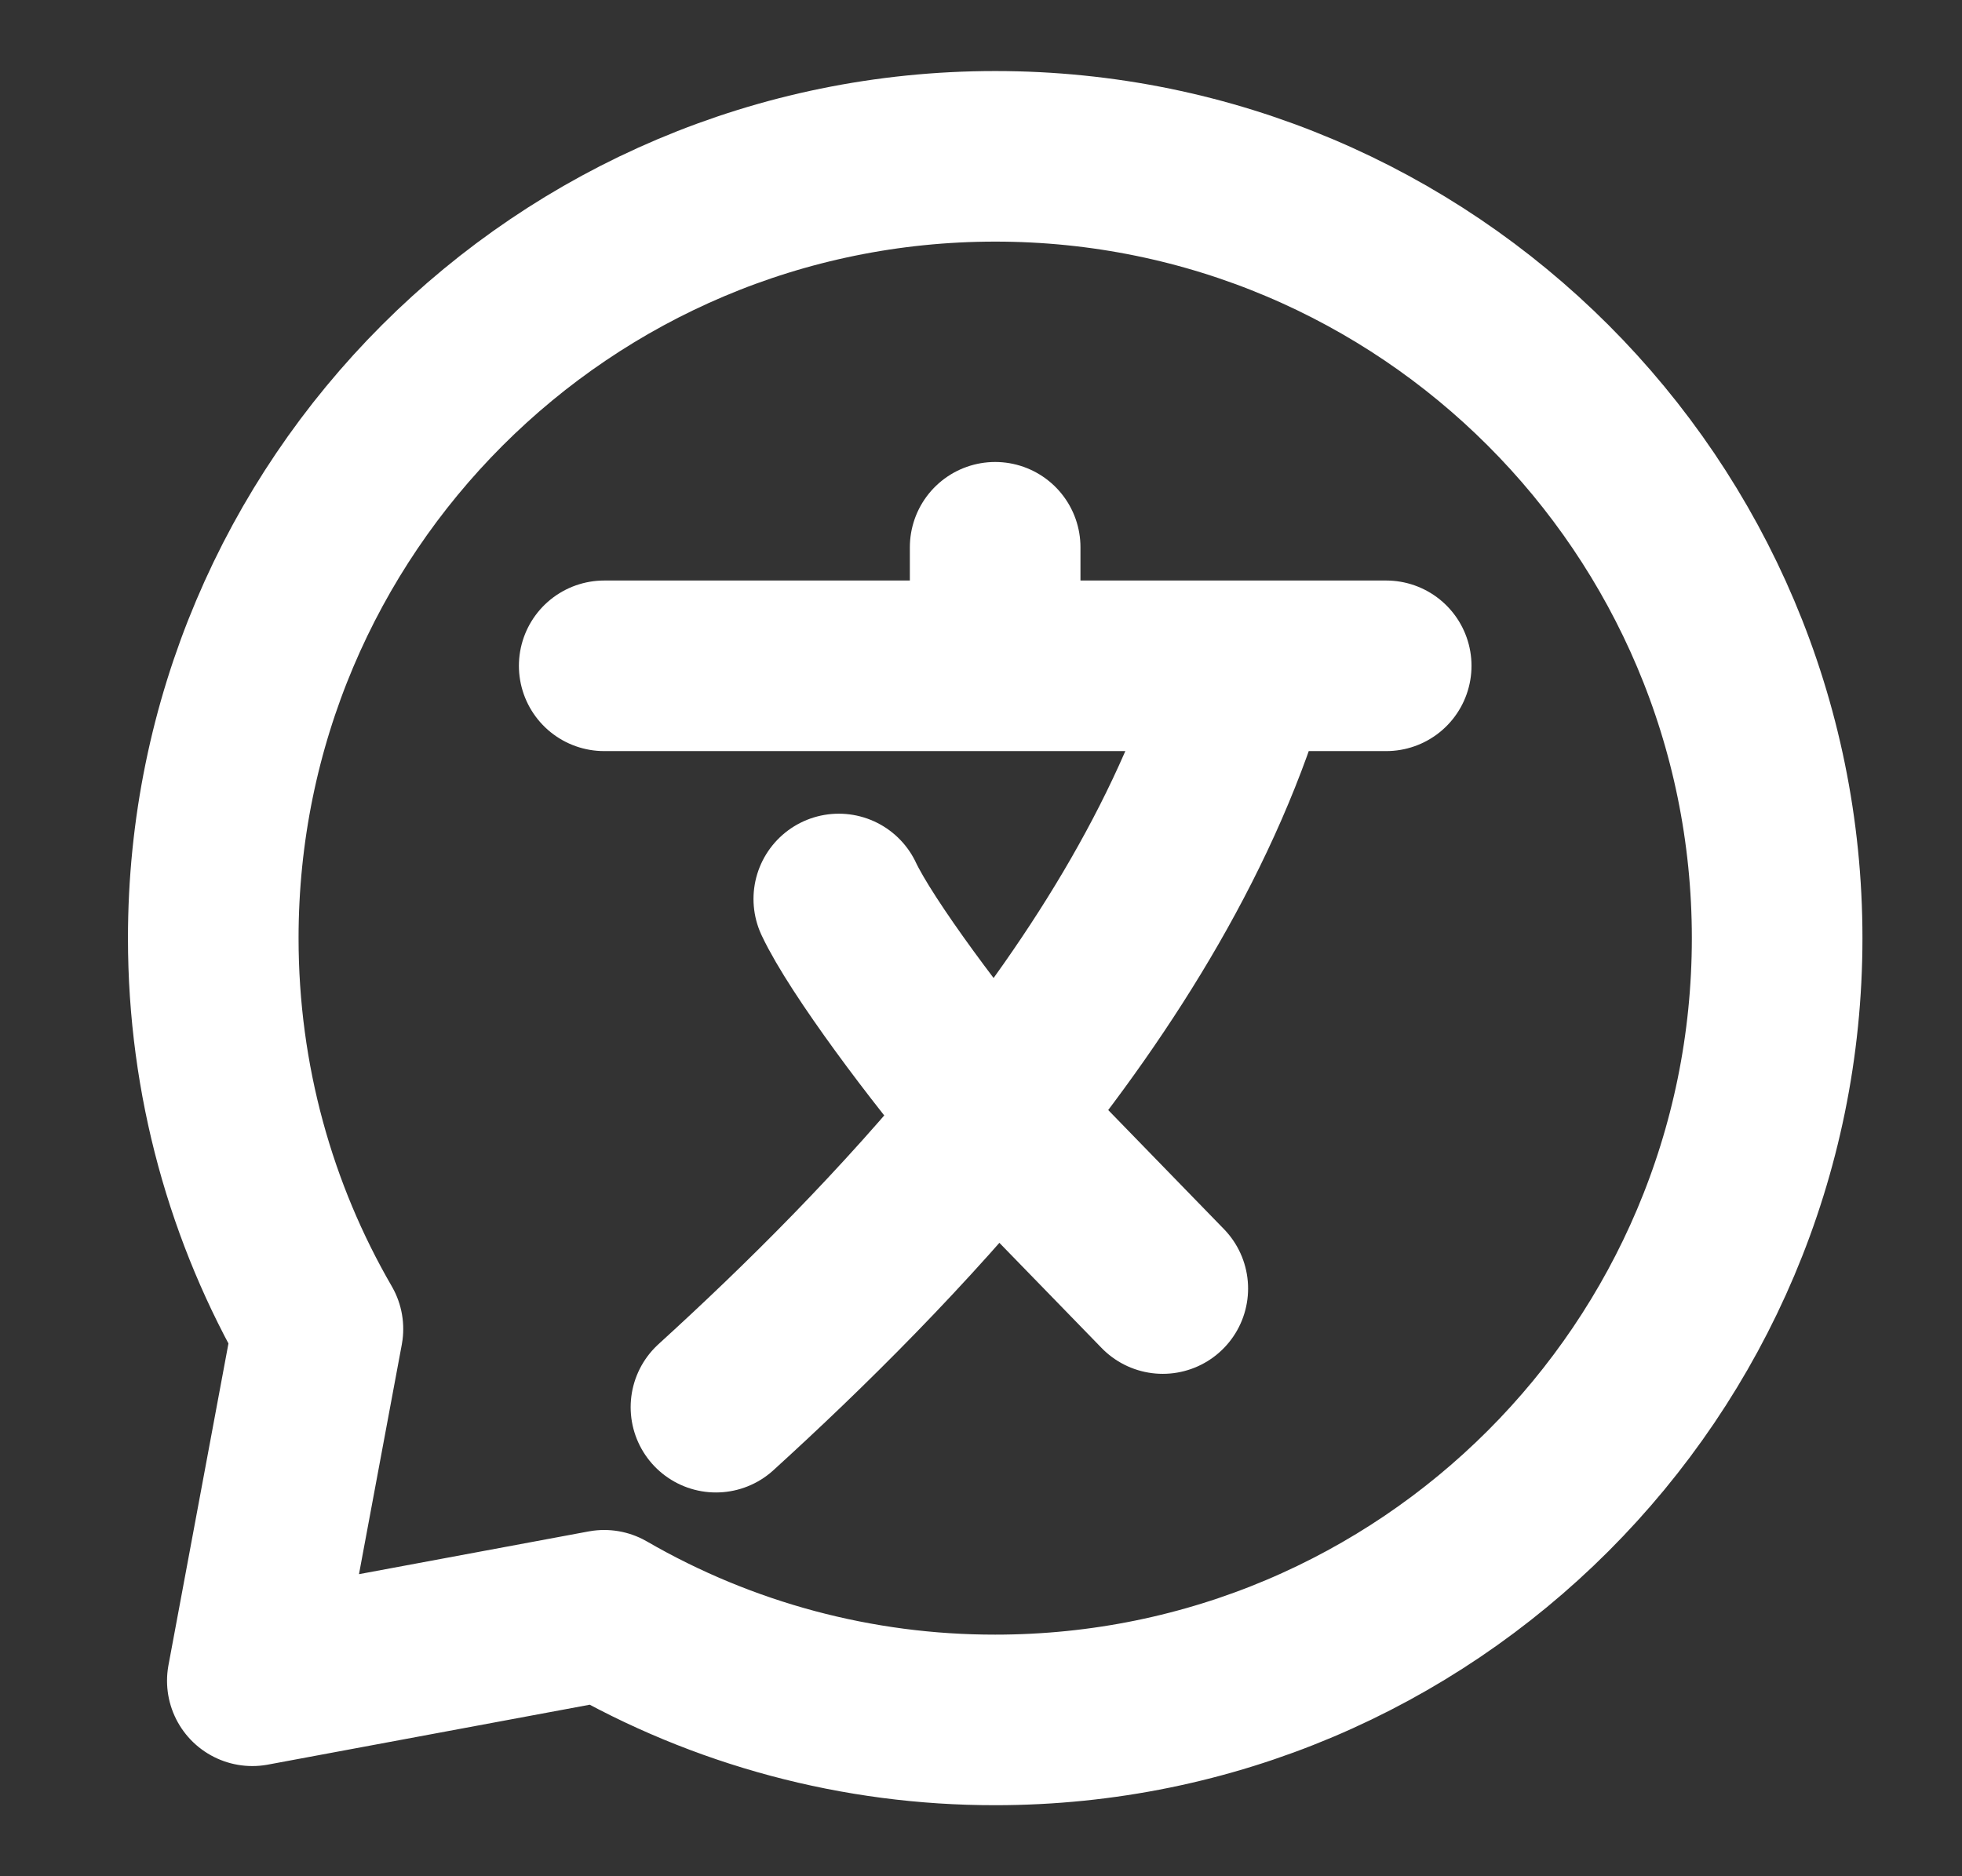
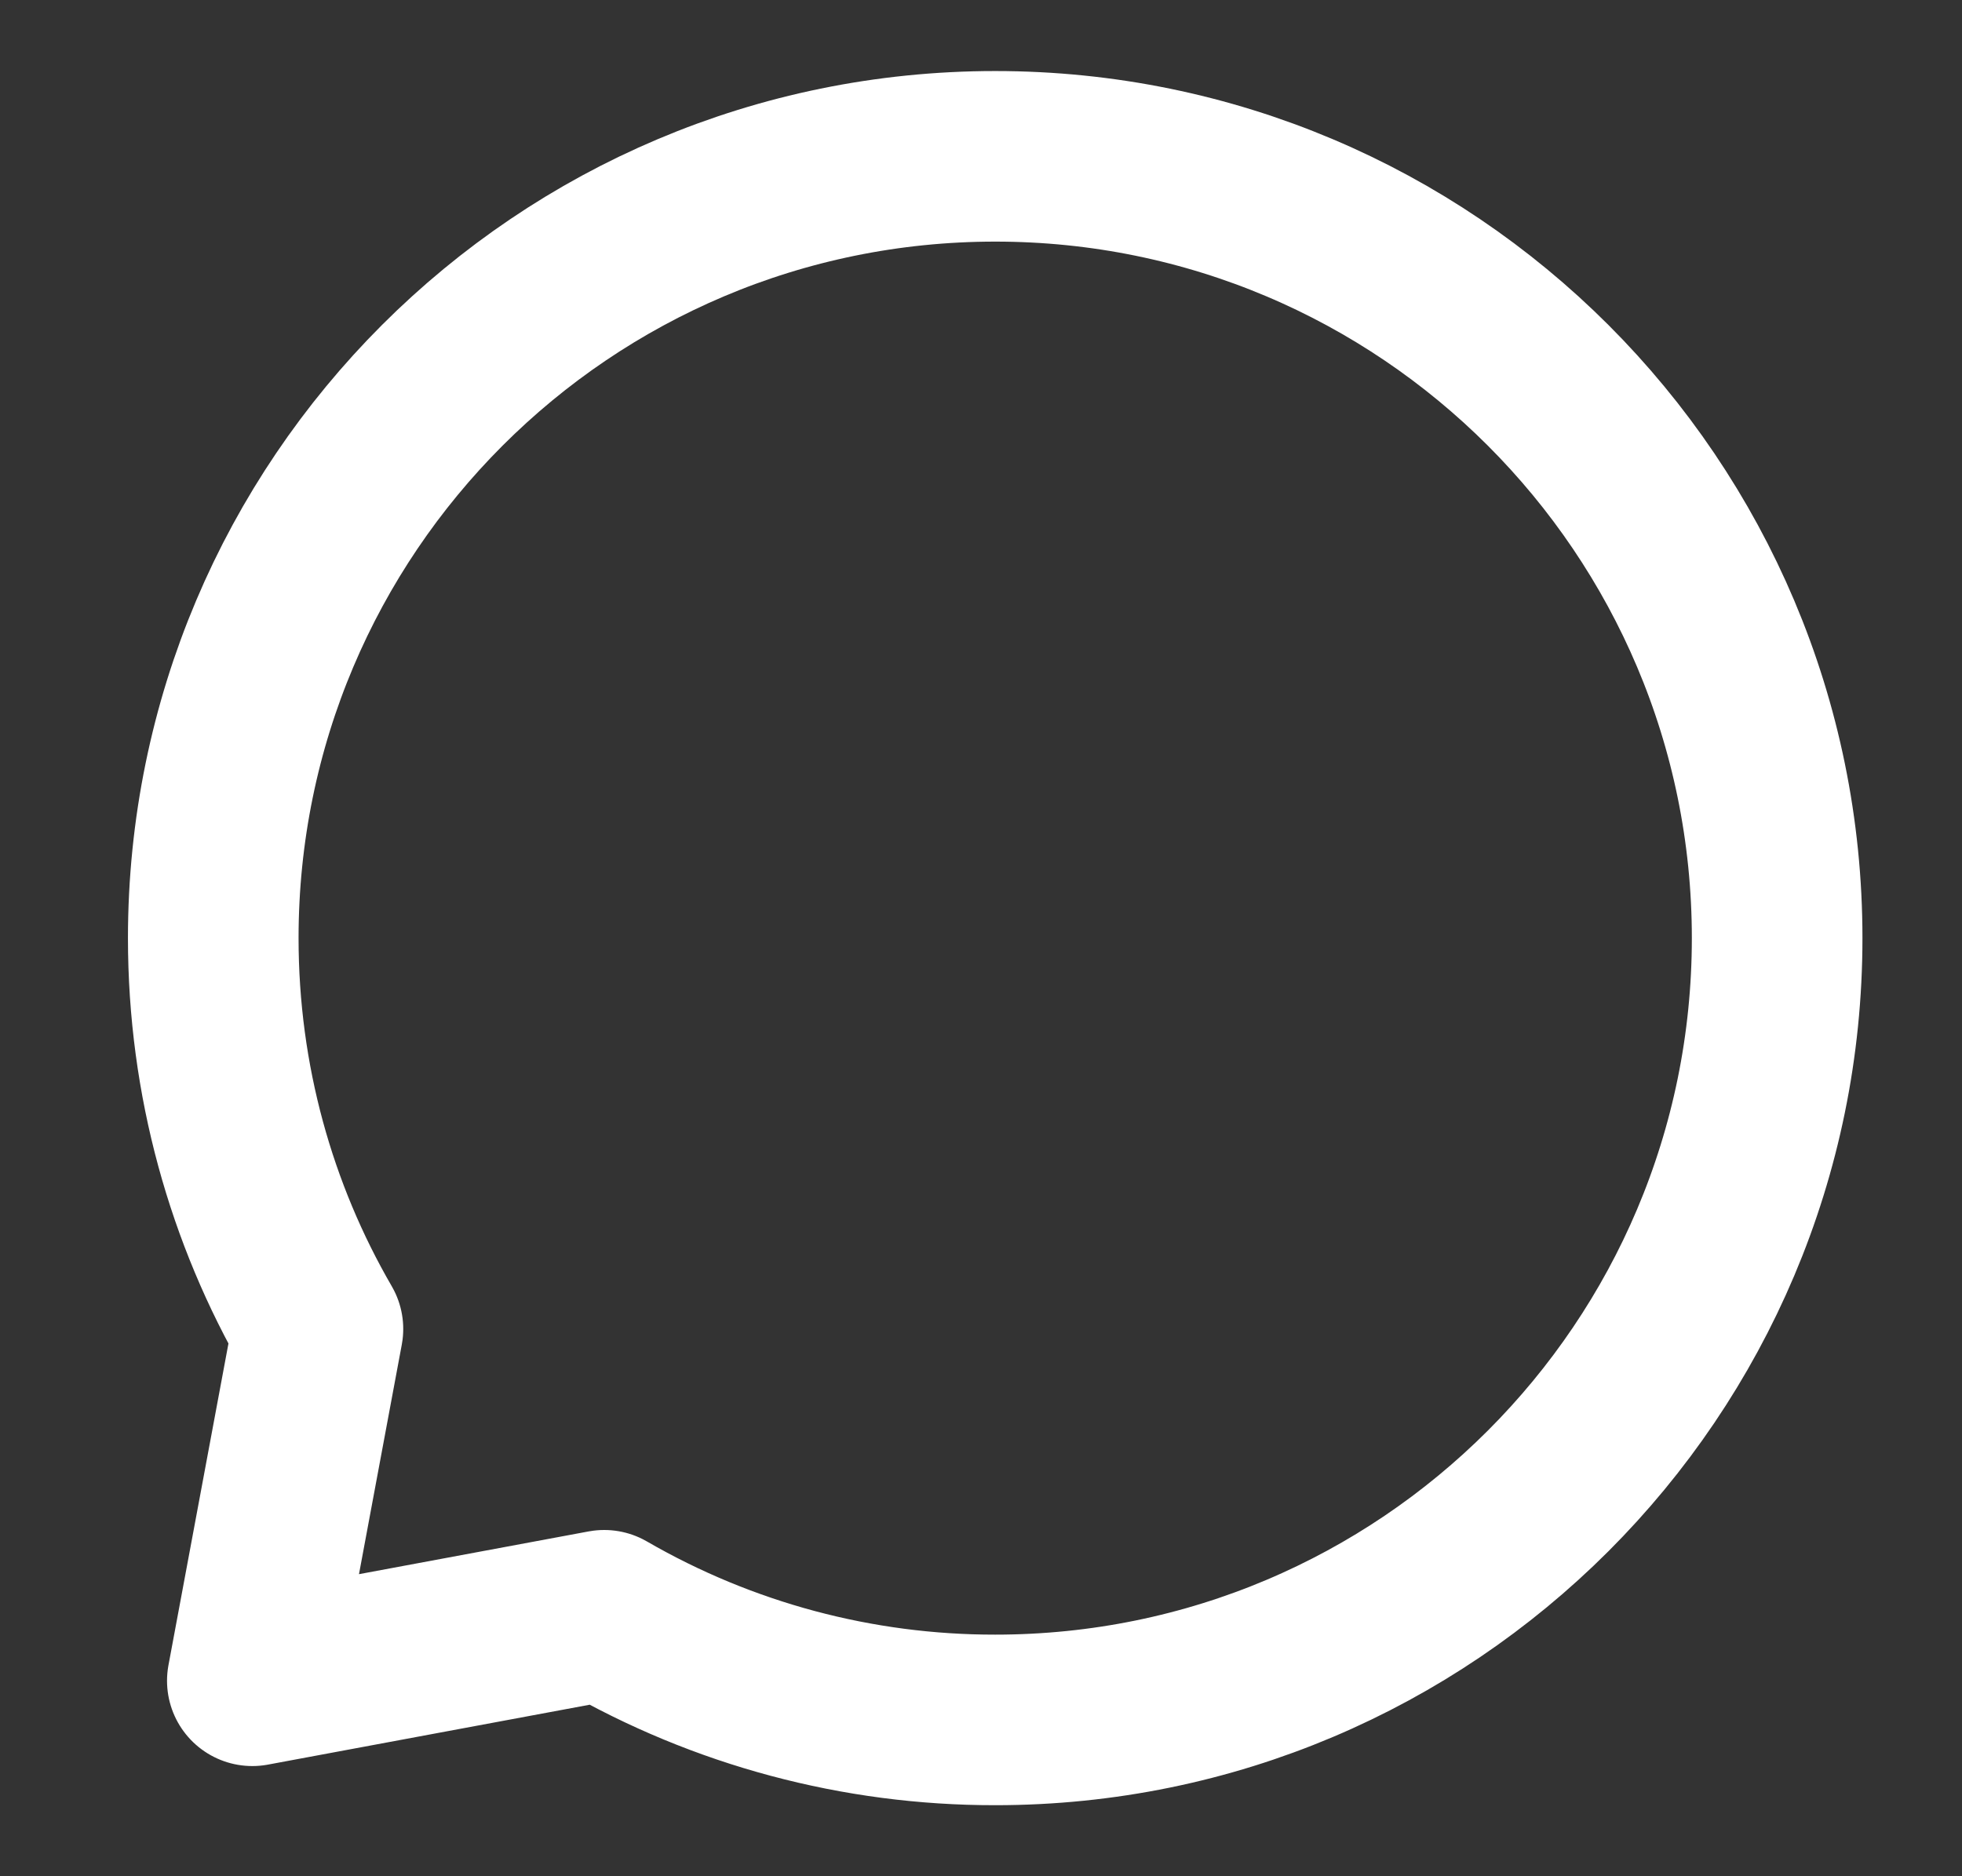
<svg xmlns="http://www.w3.org/2000/svg" width="23" height="22" viewBox="0 0 23 22" fill="none">
  <rect x="0" y="0" width="23" height="22" fill="#333333" stroke="none" />
  <path d="M11.667 20.167C16.729 20.167 20.833 16.063 20.833 11C20.833 5.937 16.729 1.833 11.667 1.833C6.604 1.833 2.5 5.937 2.5 11C2.5 12.669 2.946 14.236 3.727 15.583L2.958 19.708L7.083 18.94C8.476 19.746 10.057 20.169 11.667 20.167Z" stroke="white" stroke-width="2" stroke-linecap="round" stroke-linejoin="round" />
-   <path d="M7.083 7.807H11.666M11.666 7.807H14.613M11.666 7.807V6.417M16.25 7.807H14.613M14.613 7.807C14.075 9.709 12.951 11.508 11.666 13.087M11.666 13.087C10.603 14.396 9.43 15.556 8.393 16.5M11.666 13.087C11.012 12.327 10.095 11.098 9.833 10.541M11.666 13.087L13.631 15.109" stroke="white" stroke-width="2" stroke-linecap="round" stroke-linejoin="round" />
</svg>